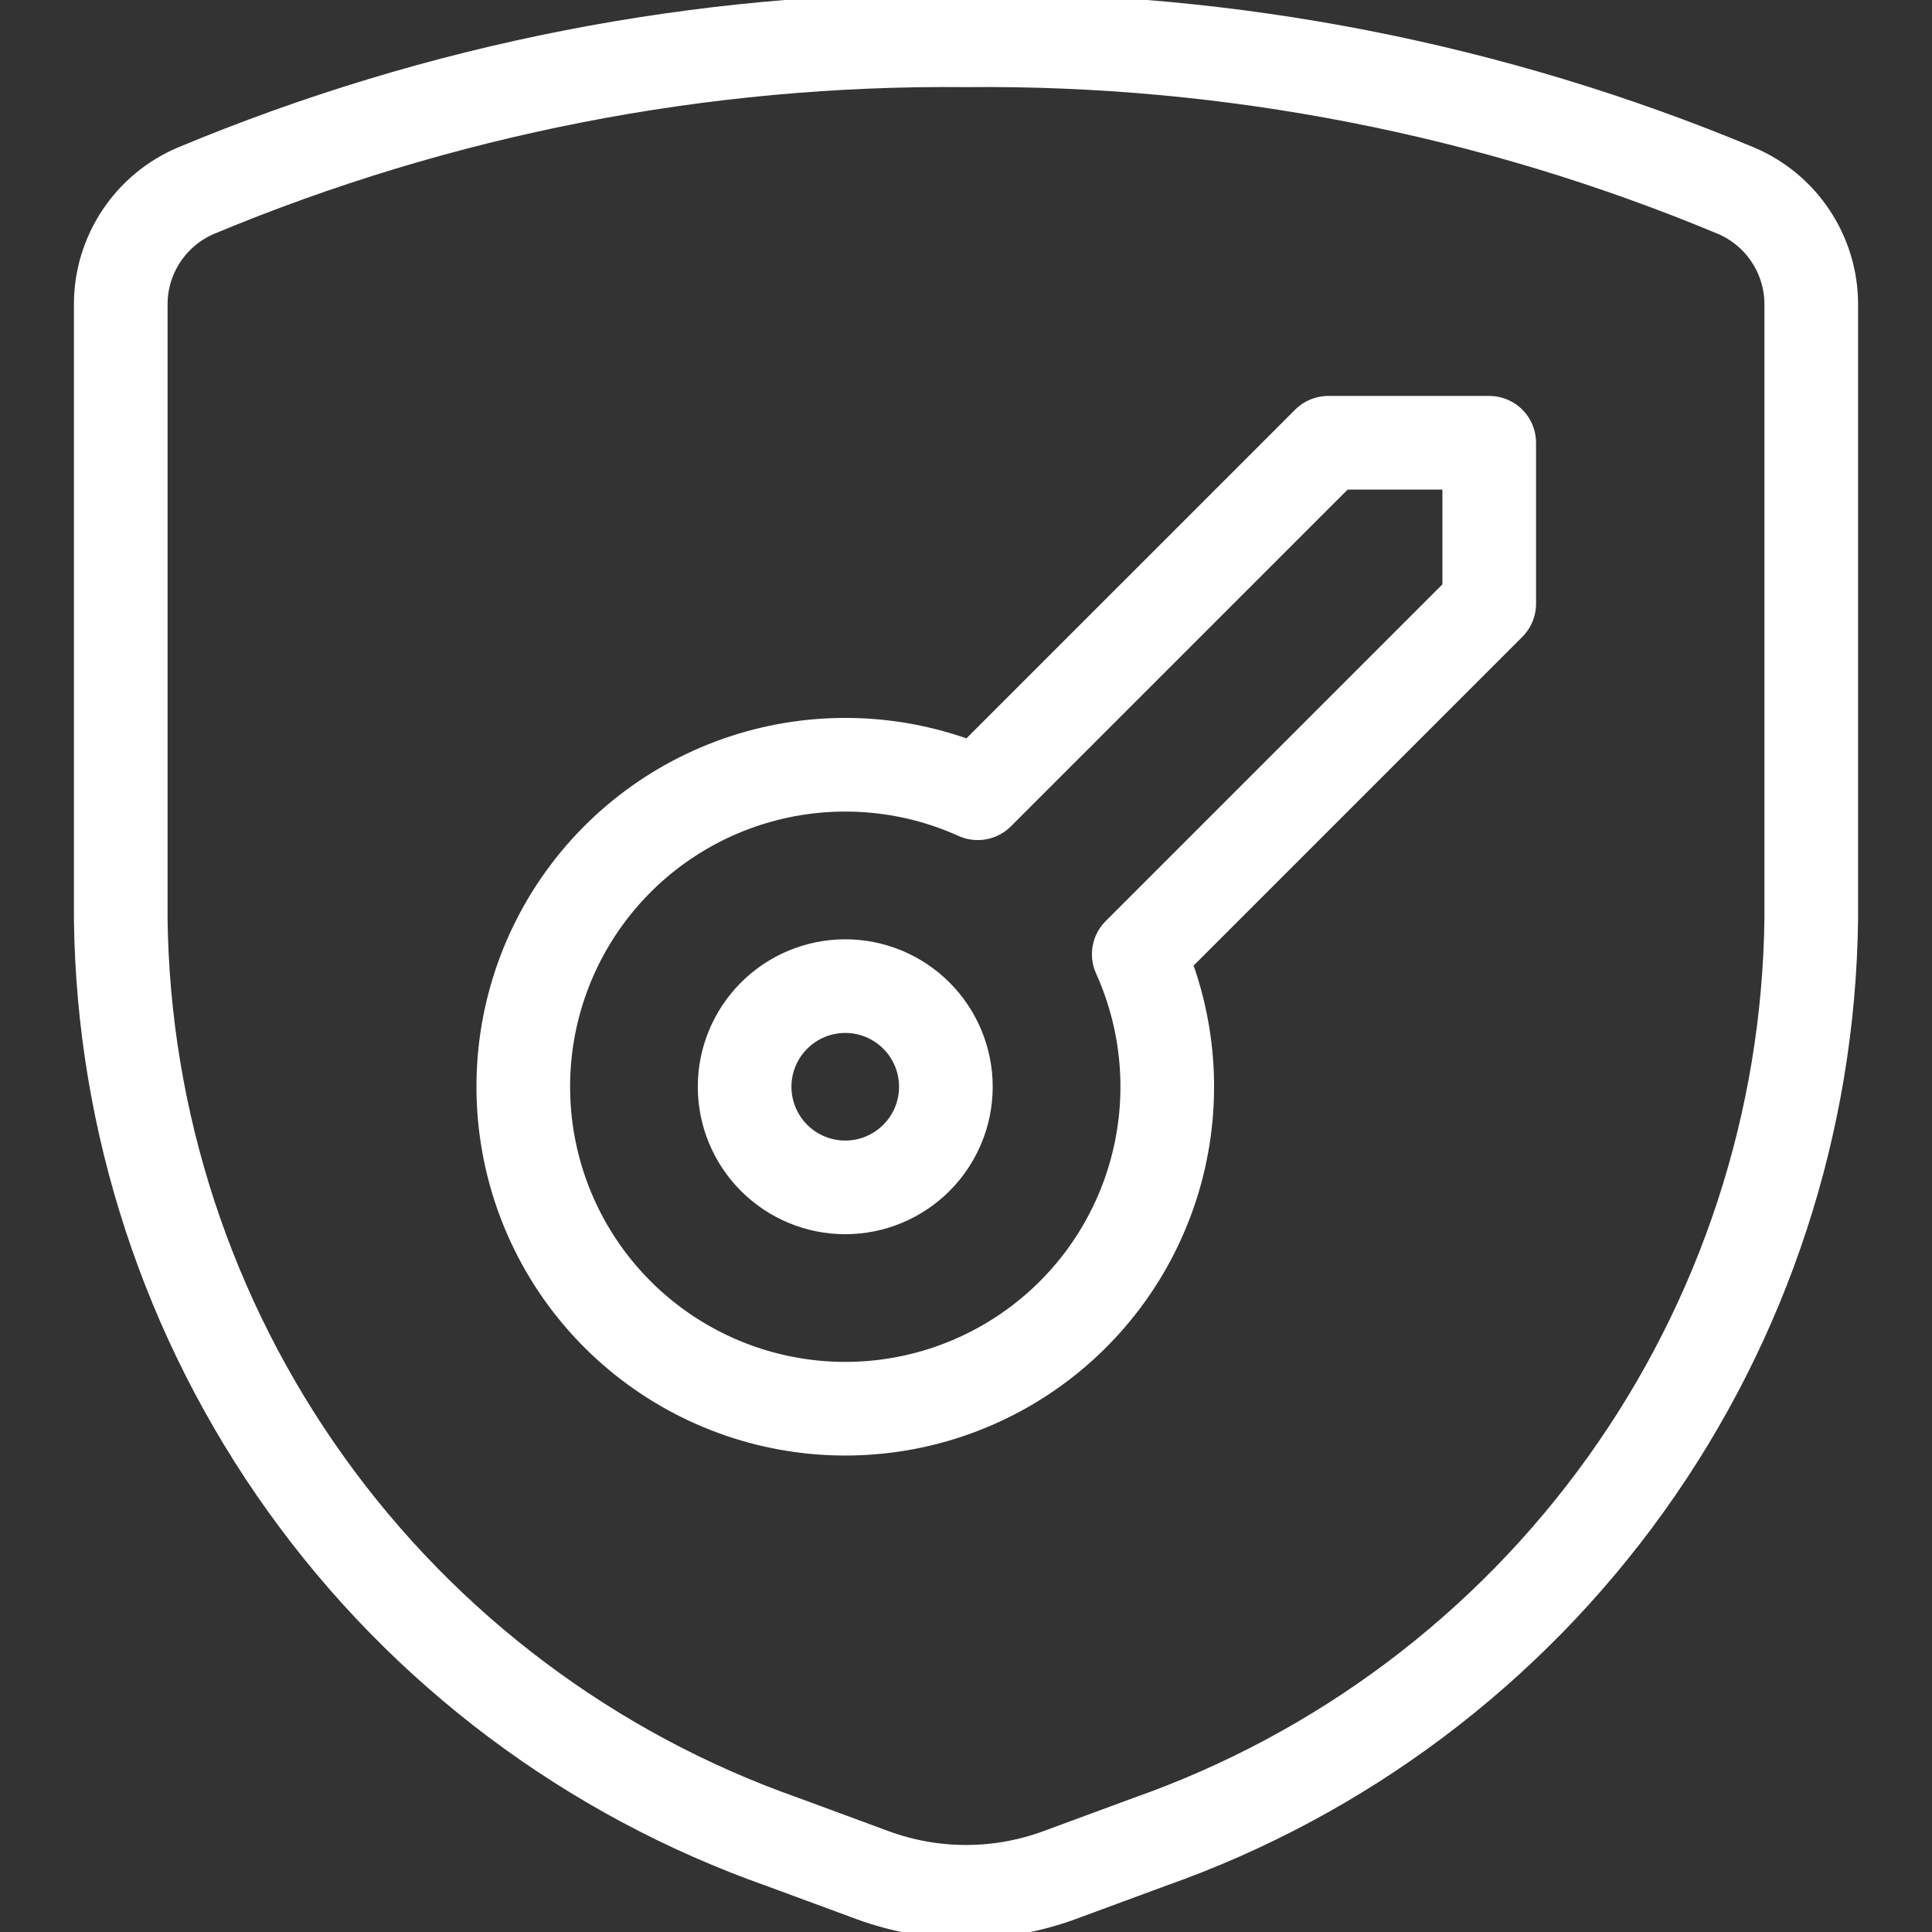
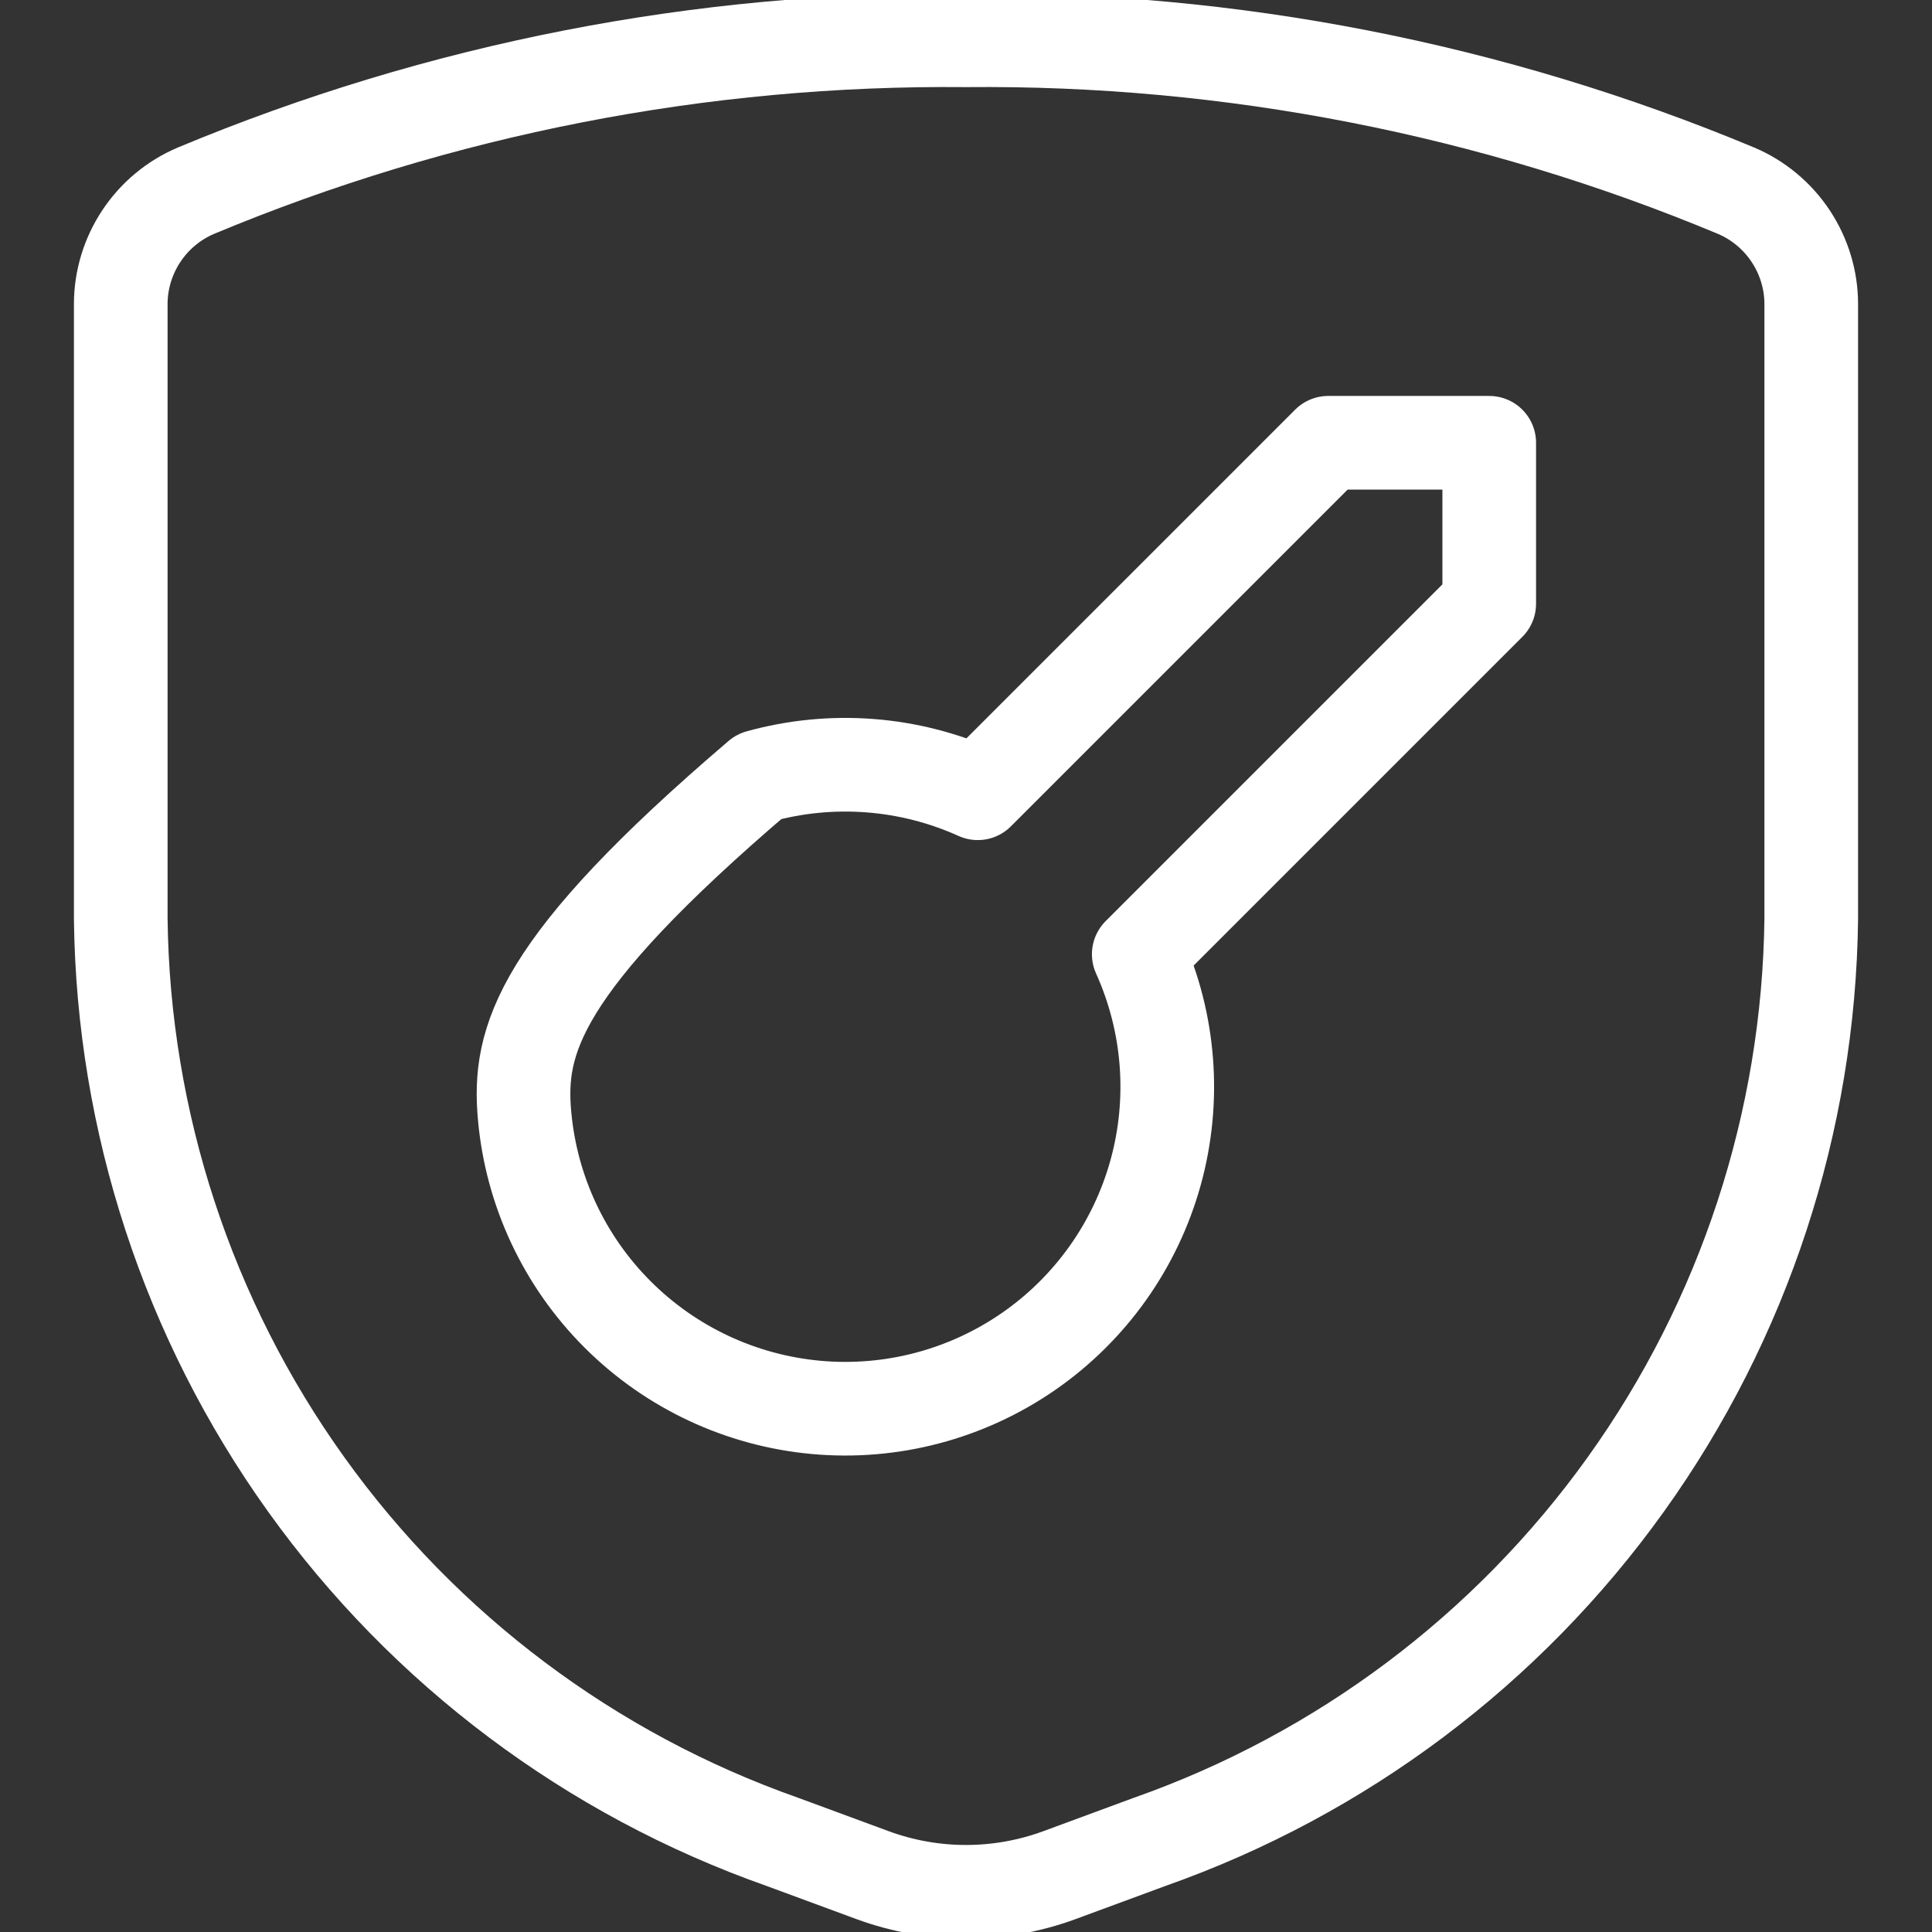
<svg xmlns="http://www.w3.org/2000/svg" width="34" height="34" viewBox="0 0 34 34" fill="none">
  <rect x="0" y="0" width="34" height="34" fill="#333333" stroke="none" />
  <g clip-path="url(#clip0_232_777)">
    <path d="M2.125 5.348V16.167C2.167 19.742 3.306 23.218 5.389 26.124C7.471 29.03 10.397 31.226 13.769 32.414L15.357 33C16.418 33.39 17.582 33.39 18.643 33L20.231 32.414C23.603 31.226 26.529 29.03 28.611 26.124C30.694 23.218 31.833 19.742 31.875 16.167V5.348C31.874 4.923 31.747 4.508 31.512 4.154C31.277 3.8 30.943 3.522 30.552 3.356C26.261 1.565 21.65 0.664 17 0.709C12.35 0.664 7.74 1.565 3.448 3.356C3.057 3.522 2.723 3.8 2.488 4.154C2.253 4.508 2.126 4.923 2.125 5.348Z" stroke="white" stroke-width="1.648" stroke-linecap="round" stroke-linejoin="round" />
-     <path d="M26.208 7.792H23.375L17.207 13.96C15.998 13.414 14.636 13.31 13.358 13.665C12.08 14.02 10.967 14.812 10.213 15.903C9.459 16.994 9.112 18.315 9.232 19.636C9.351 20.957 9.93 22.194 10.868 23.131C11.806 24.069 13.043 24.648 14.364 24.768C15.685 24.888 17.006 24.54 18.097 23.786C19.188 23.032 19.98 21.919 20.335 20.642C20.69 19.364 20.586 18.002 20.04 16.793L26.208 10.625V7.792Z" stroke="white" stroke-width="1.648" stroke-linecap="round" stroke-linejoin="round" />
-     <path d="M13.104 19.125C13.104 19.595 13.291 20.045 13.623 20.377C13.955 20.709 14.405 20.896 14.875 20.896C15.345 20.896 15.795 20.709 16.127 20.377C16.459 20.045 16.646 19.595 16.646 19.125C16.646 18.655 16.459 18.205 16.127 17.873C15.795 17.541 15.345 17.354 14.875 17.354C14.405 17.354 13.955 17.541 13.623 17.873C13.291 18.205 13.104 18.655 13.104 19.125Z" stroke="white" stroke-width="1.648" stroke-linecap="round" stroke-linejoin="round" />
+     <path d="M26.208 7.792H23.375L17.207 13.96C15.998 13.414 14.636 13.31 13.358 13.665C9.459 16.994 9.112 18.315 9.232 19.636C9.351 20.957 9.93 22.194 10.868 23.131C11.806 24.069 13.043 24.648 14.364 24.768C15.685 24.888 17.006 24.54 18.097 23.786C19.188 23.032 19.98 21.919 20.335 20.642C20.69 19.364 20.586 18.002 20.04 16.793L26.208 10.625V7.792Z" stroke="white" stroke-width="1.648" stroke-linecap="round" stroke-linejoin="round" />
  </g>
  <defs>
    <clipPath id="clip0_232_777">
      <rect width="34" height="34" fill="white" />
    </clipPath>
  </defs>
</svg>